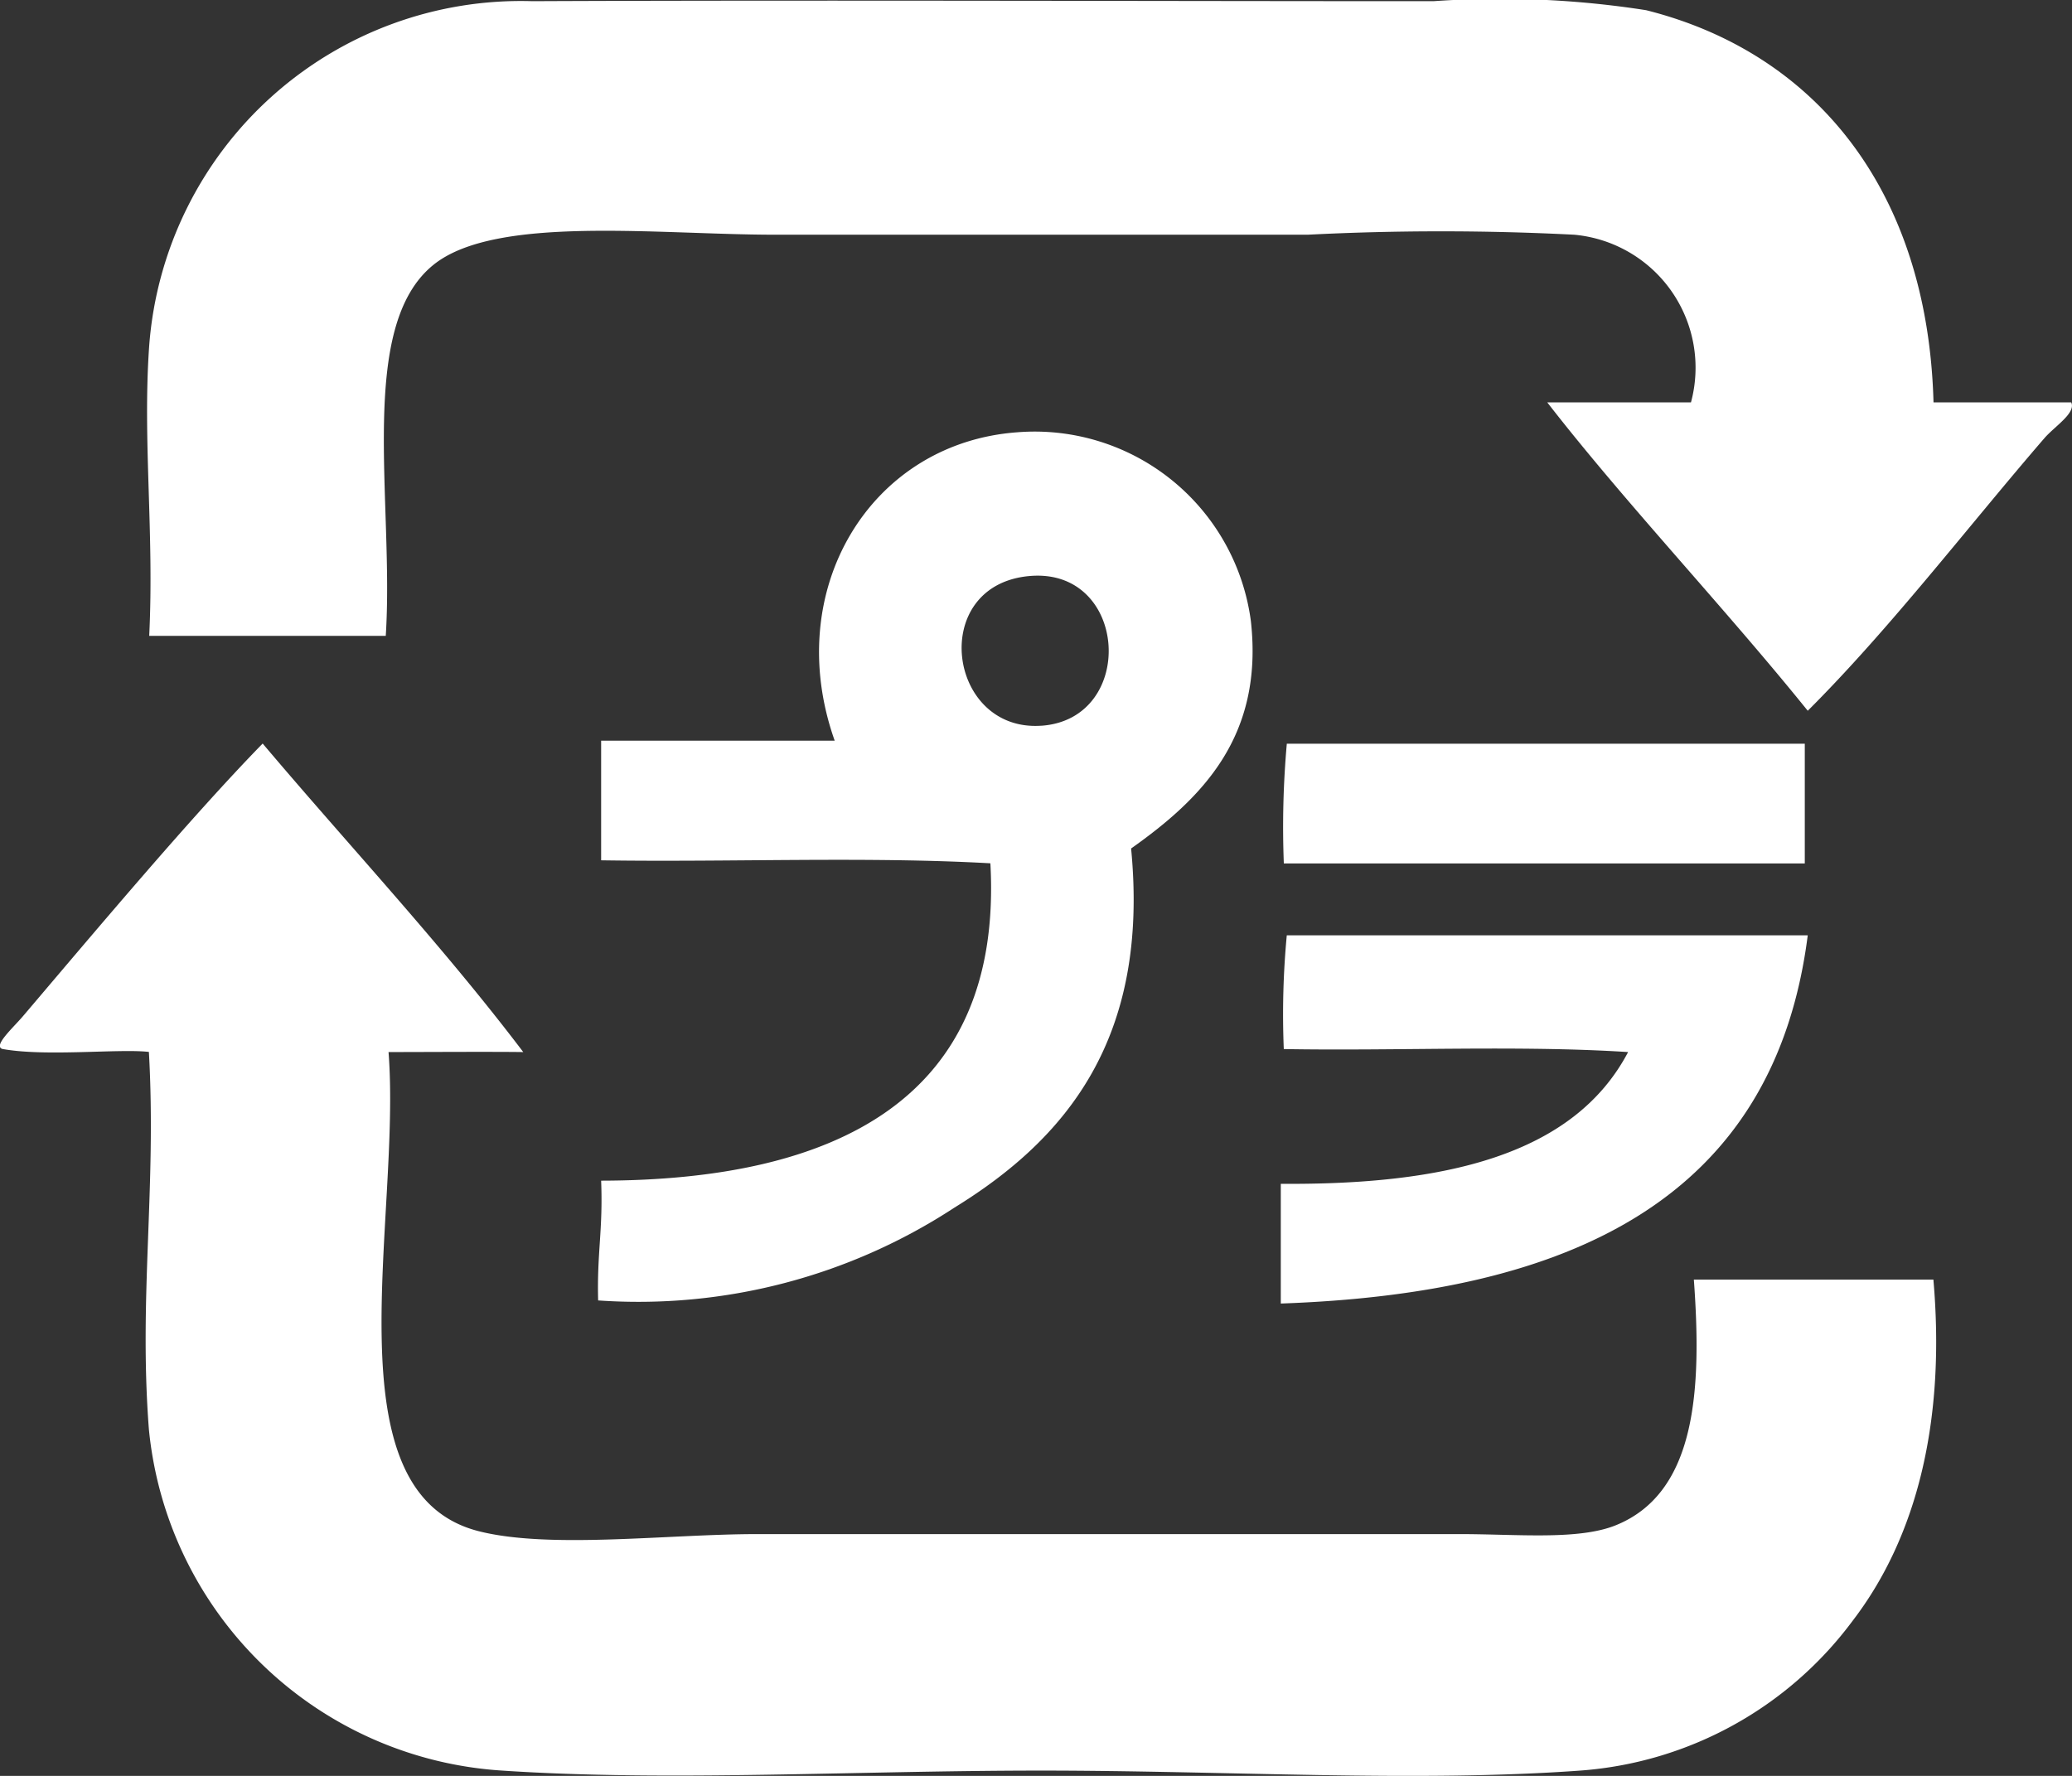
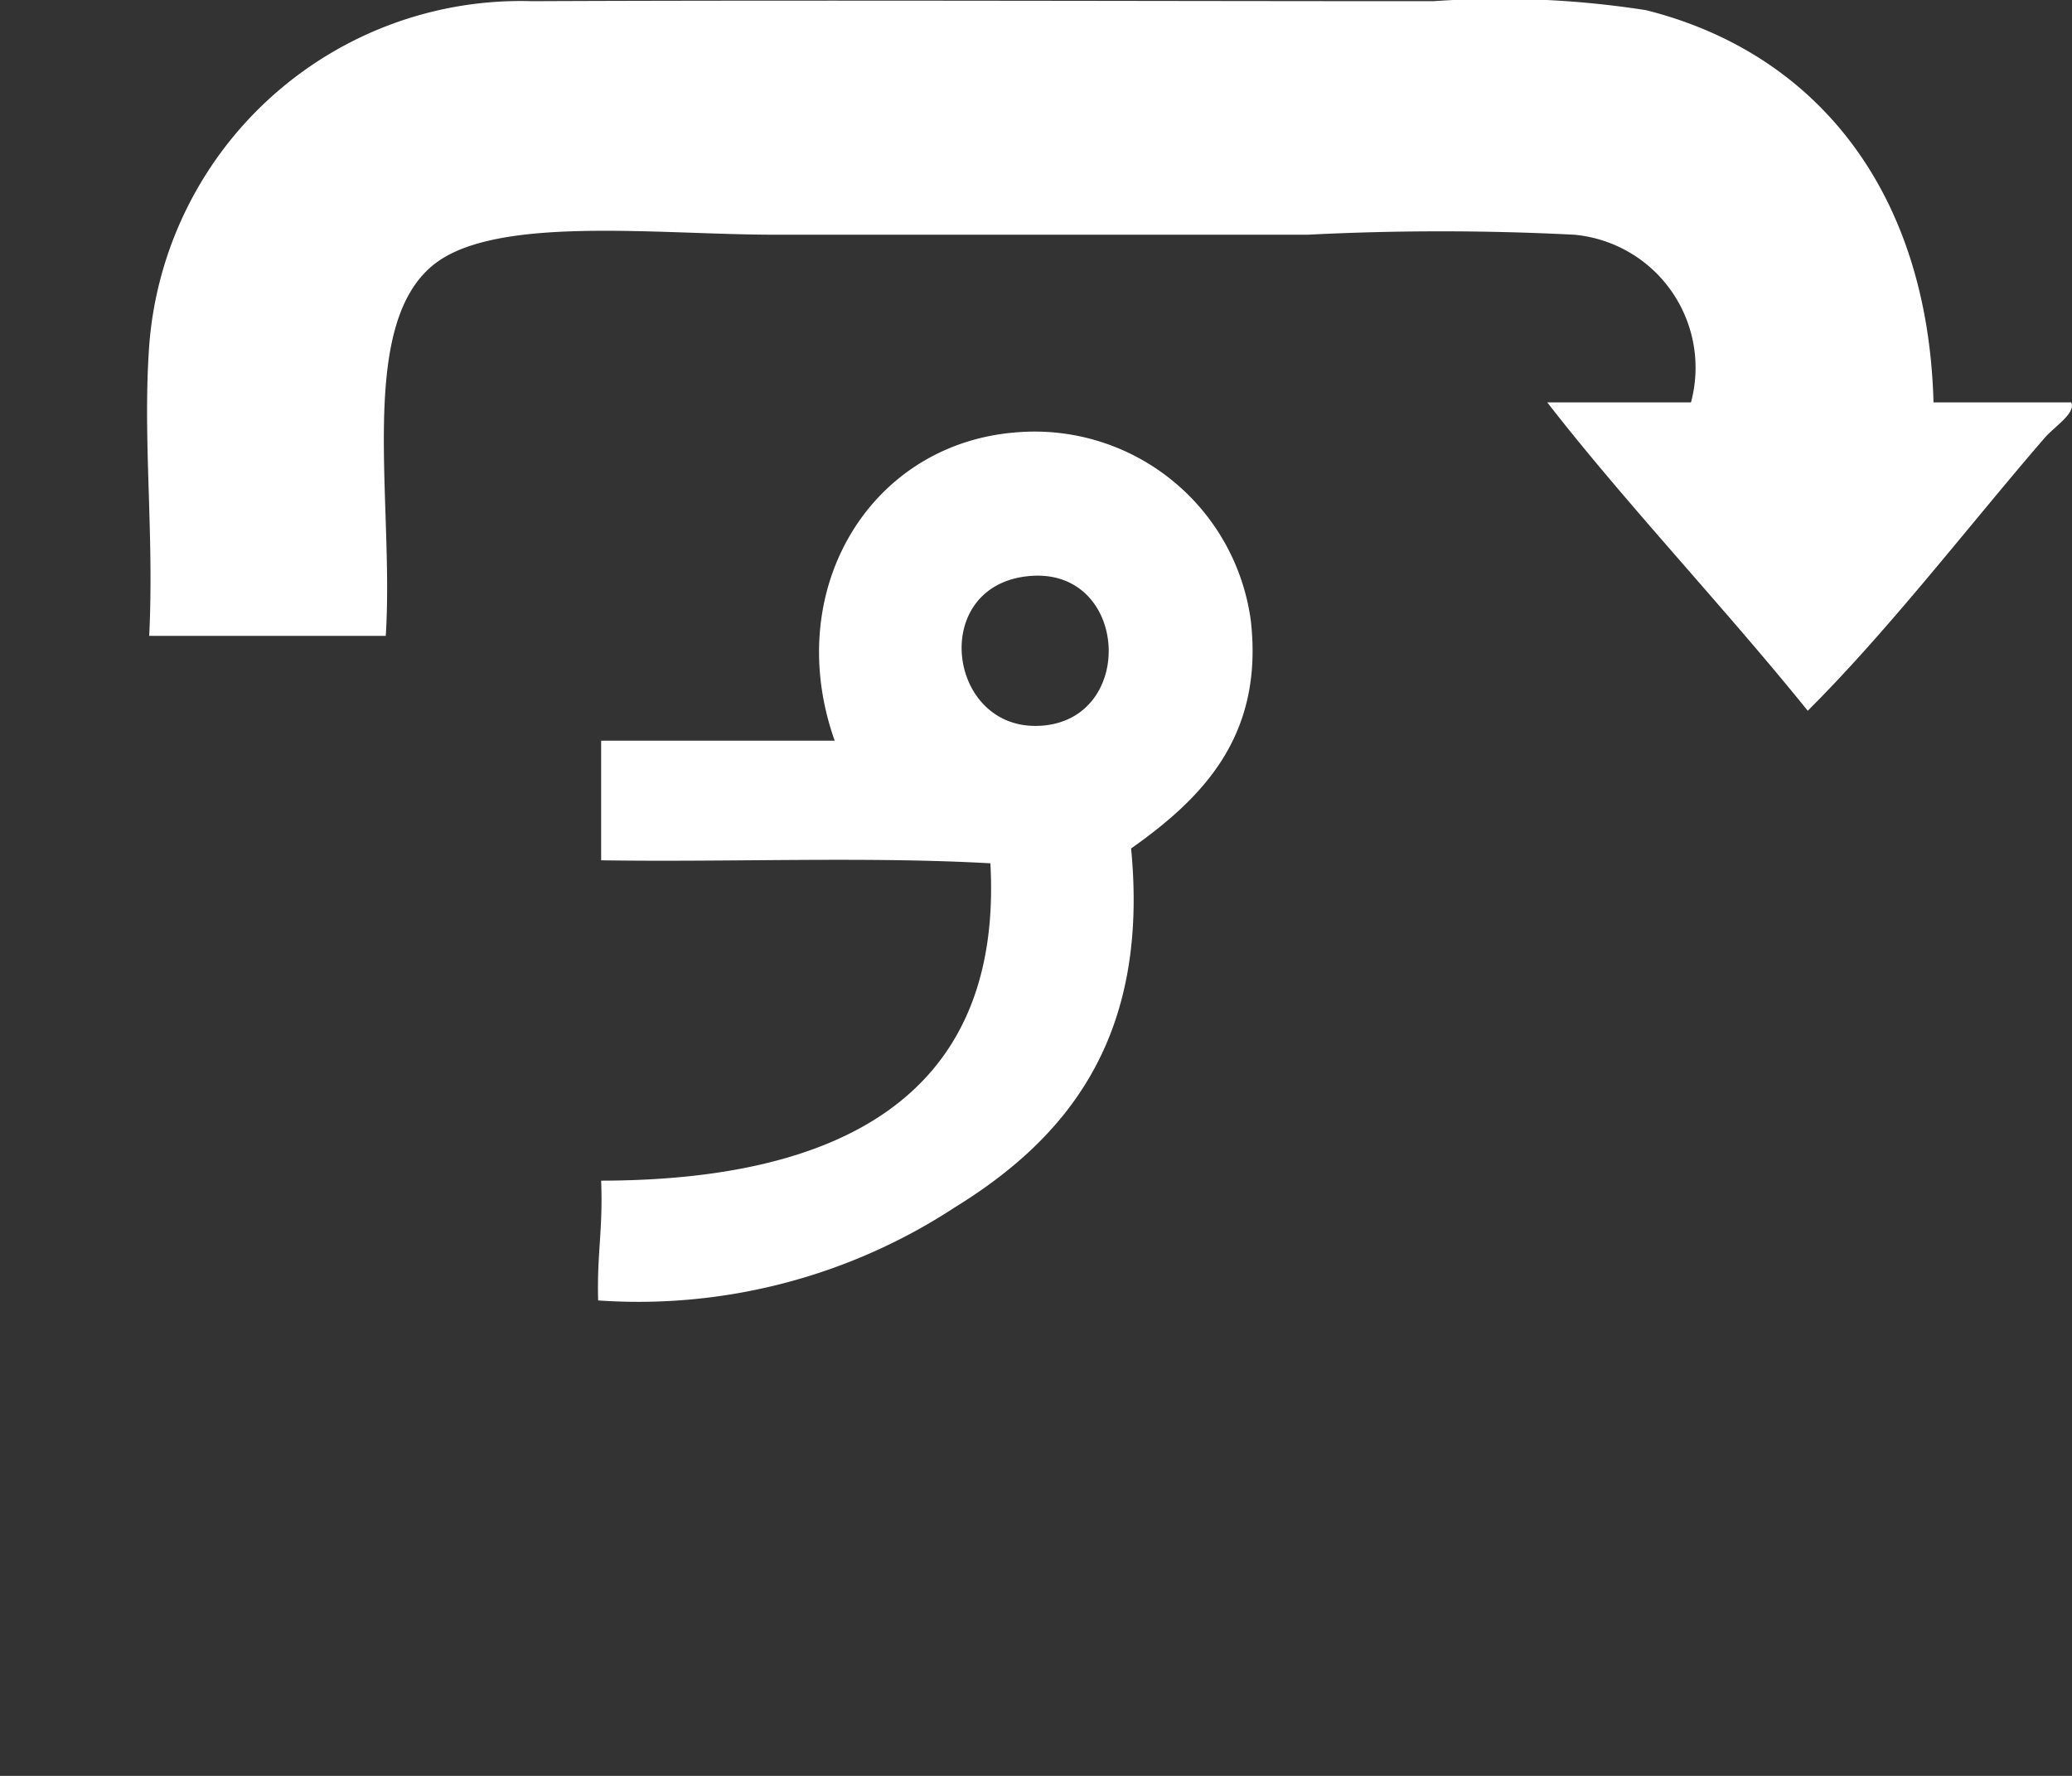
<svg xmlns="http://www.w3.org/2000/svg" width="56" height="48" viewBox="0 0 56 48">
  <rect x="0" y="0" width="56" height="48" fill="#333333" stroke="none" />
  <g id="icon" transform="translate(325 -0.231)">
    <path id="パス_366" data-name="パス 366" d="M-259.051,11.107h3.722c.135.288-.446.644-.728.971-2.025,2.344-4.178,5.156-6.393,7.364-2.264-2.807-4.943-5.631-7.04-8.335h3.884a3.609,3.609,0,0,0-3.156-4.532,70.833,70.833,0,0,0-7.2,0h-14.4c-3.165,0-7.543-.539-9.225.809-2.086,1.672-1.063,6.415-1.295,10.034h-6.393c.136-2.809-.182-5.312,0-7.85A10.074,10.074,0,0,1-296.923.263c7.511-.033,16.586,0,24.358,0a25.6,25.6,0,0,1,5.745.243c4.559,1.143,7.614,4.848,7.769,10.6" transform="translate(-13.692 0)" fill="#fff" fill-rule="evenodd" />
    <path id="パス_367" data-name="パス 367" d="M-238.693,63.4c.5,5.145-1.753,7.851-4.774,9.711a15.594,15.594,0,0,1-9.63,2.509c-.034-1.295.134-1.9.081-3.237,6.3-.01,10.873-2.181,10.52-8.578-3.345-.188-7.04-.027-10.52-.081V60.49h6.312c-1.442-4.066.952-8.045,4.936-8.335a5.894,5.894,0,0,1,6.312,5.1c.348,3.108-1.3,4.78-3.237,6.15m-2.428-3.318c2.593-.178,2.362-4.29-.324-4.046C-244.179,56.289-243.661,60.26-241.121,60.086Z" transform="translate(-55.737 -40.24)" fill="#fff" fill-rule="evenodd" />
-     <path id="パス_368" data-name="パス 368" d="M-310.857,97.988c-.874-.012-2.77,0-3.642,0,.351,4.517-1.652,11.9,2.428,12.948,1.918.492,5.13.081,7.526.081h19.017c1.545,0,3.2.17,4.208-.243,2.172-.886,2.316-3.67,2.1-6.636h6.474c.328,3.77-.421,6.927-2.185,9.225a10.077,10.077,0,0,1-7.364,4.046c-4.413.321-9.549,0-14.566,0s-10.067.3-14.566,0a10.24,10.24,0,0,1-9.549-9.225c-.276-3.579.207-6.53,0-10.2-.805-.092-2.8.134-3.965-.081-.245-.089.286-.561.566-.89,1.927-2.266,4.555-5.4,6.474-7.364,2.347,2.778,4.829,5.421,7.04,8.335" transform="translate(0 -69.321)" fill="#fff" fill-rule="evenodd" />
-     <path id="パス_369" data-name="パス 369" d="M-170.607,89.653h14V92.89h-14.08a25.293,25.293,0,0,1,.081-3.237" transform="translate(-119.615 -69.321)" fill="#fff" fill-rule="evenodd" />
-     <path id="パス_370" data-name="パス 370" d="M-156.759,112.693c-.912,7.153-6.45,9.681-14.242,9.953V119.41c4.349.033,7.9-.736,9.387-3.561-2.94-.189-6.231-.027-9.306-.081a22.768,22.768,0,0,1,.081-3.075h14.08" transform="translate(-119.383 -87.182)" fill="#fff" fill-rule="evenodd" />
  </g>
</svg>